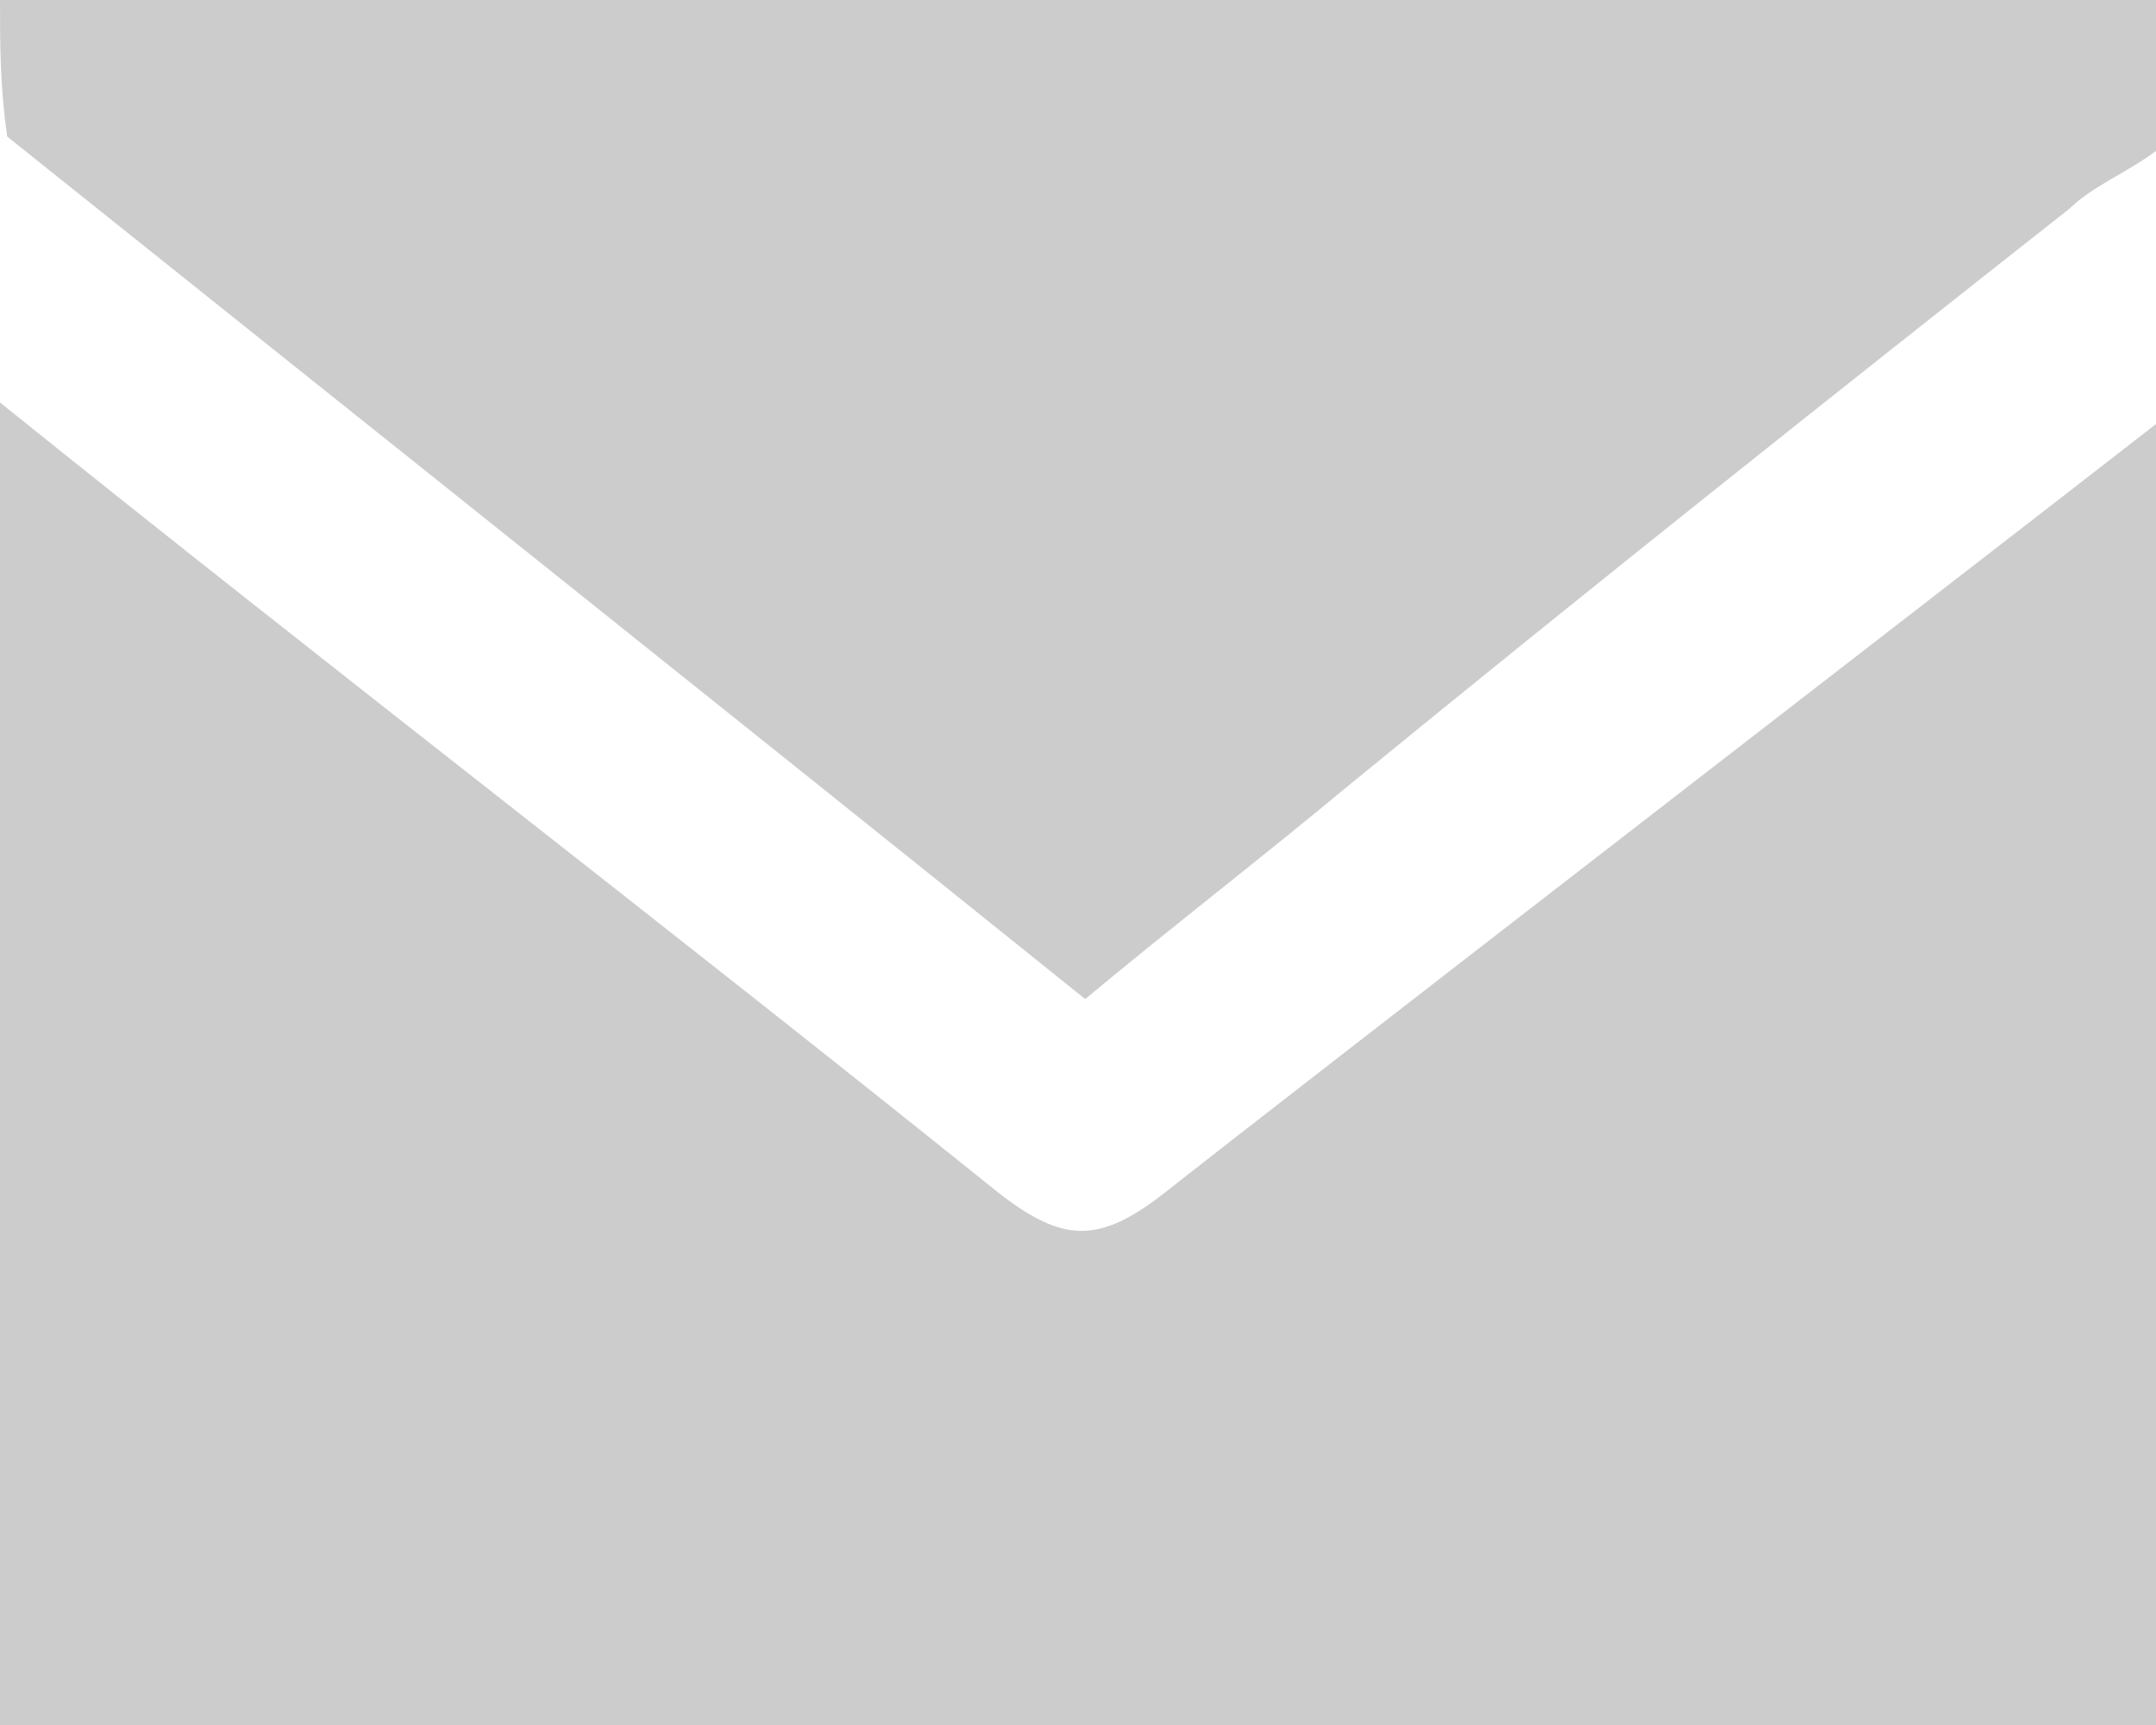
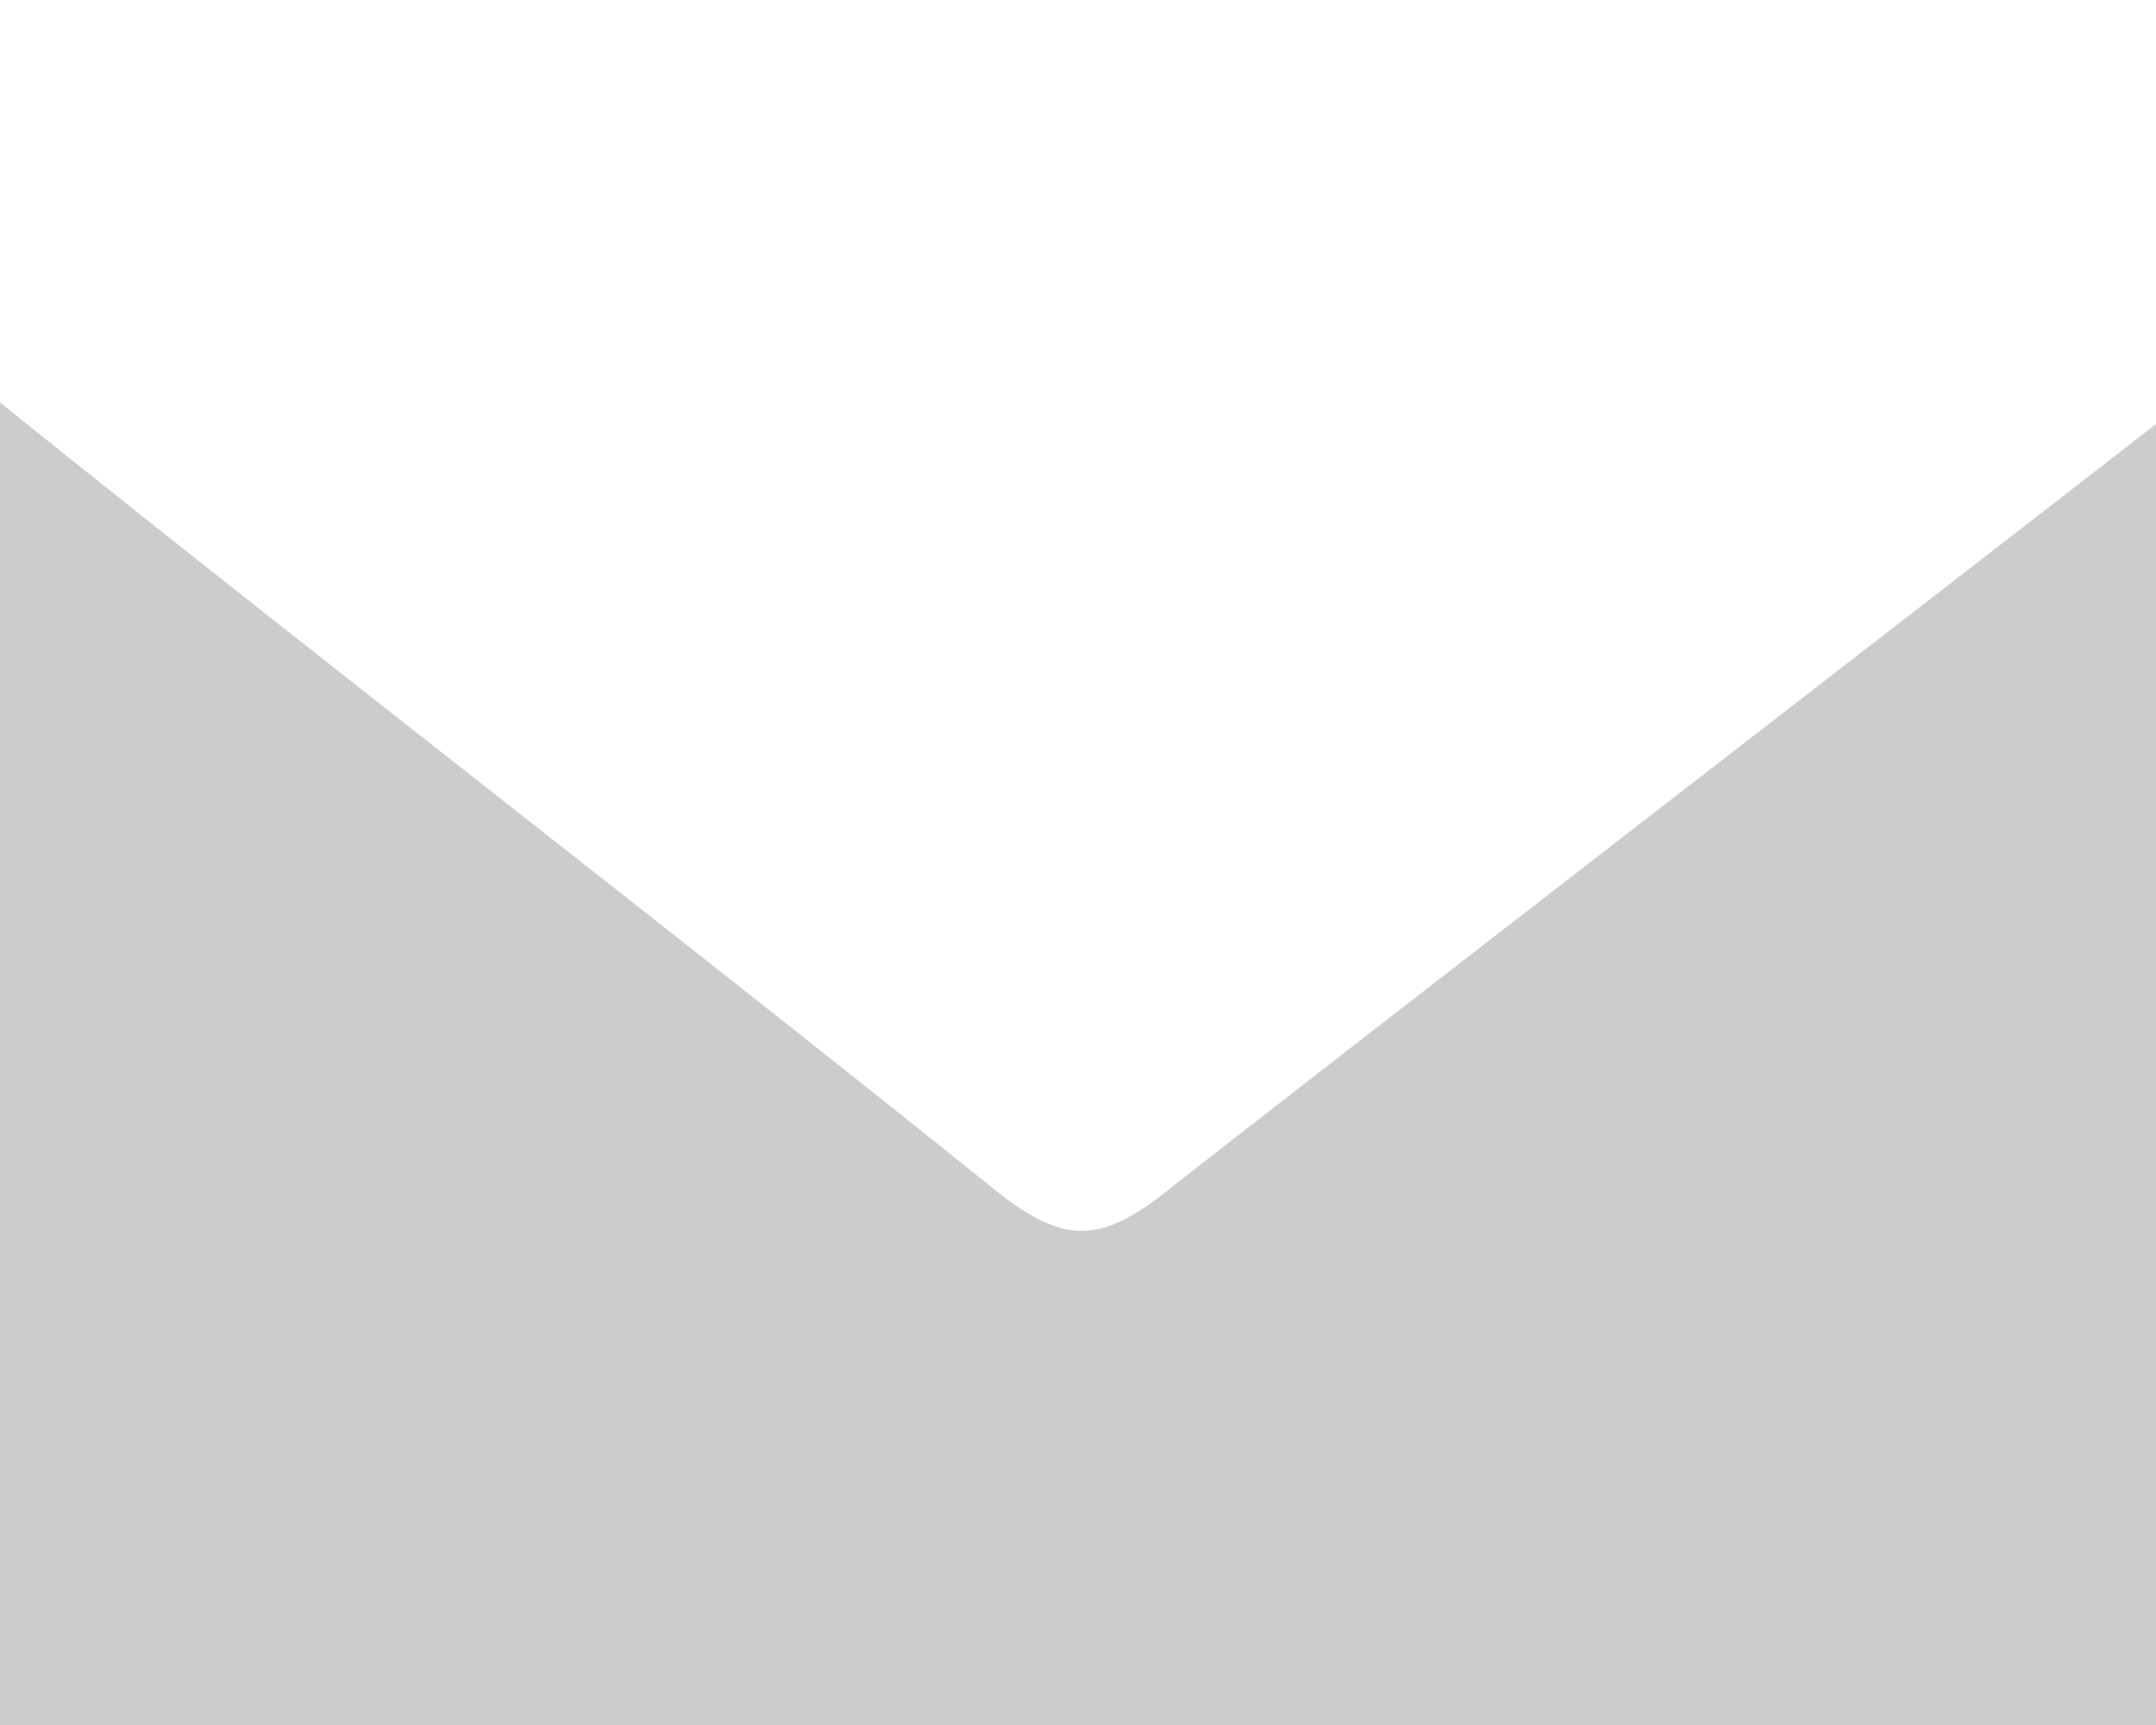
<svg xmlns="http://www.w3.org/2000/svg" version="1.1" x="0px" y="0px" viewBox="0 0 30 24" style="enable-background:new 0 0 30 24;" xml:space="preserve">
  <style type="text/css">
	.st0{fill:#243144;}
	.st1{fill:#1D1D1B;}
	.st2{fill:#CCCCCC;}
	.st3{fill:none;stroke:#CCCCCC;stroke-miterlimit:10;}
	.st4{fill:none;stroke:#FFFFFF;stroke-width:2;stroke-miterlimit:10;}
	.st5{display:none;fill:none;stroke:#FFFFFF;stroke-miterlimit:10;}
	.st6{fill:#00FF00;}
	.st7{fill:#FFFFFF;}
	.st8{opacity:0;}
	.st9{opacity:0;fill:none;stroke:#FFFFFF;stroke-width:2;stroke-miterlimit:10;}
	.st10{fill:#CCCCCC;stroke:#FFFFFF;stroke-miterlimit:10;}
	.st11{display:none;}
	.st12{display:inline;}
	.st13{fill:none;stroke:#FFFFFF;stroke-width:0.5;stroke-miterlimit:10;}
	.st14{display:none;fill:none;stroke:#FFFFFF;stroke-width:0.25;stroke-miterlimit:10;}
	.st15{fill:none;stroke:#FFFFFF;stroke-width:0.75;stroke-miterlimit:10;}
	.st16{display:inline;fill:none;stroke:#FFFFFF;stroke-miterlimit:10;}
	.st17{display:none;fill:none;stroke:#FFFFFF;stroke-width:0.5;stroke-miterlimit:10;}
	.st18{opacity:0.74;}
	.st19{fill:#E1DCD5;}
	.st20{fill:#D8D4CA;}
	.st21{fill:#FBF2E4;}
	.st22{fill:#94734E;}
	.st23{fill:#A58E6C;}
	.st24{fill:#D0C9BE;}
	.st25{fill:#B2A081;}
	.st26{fill:#BBAE9A;}
	.st27{fill:#C7BBAC;}
	.st28{fill:#F2E3CF;}
	.st29{fill:#784429;}
	.st30{fill:#57524D;}
	.st31{fill:#2F221B;}
	.st32{fill:#3C3230;}
	.st33{fill:#1C1310;}
	.st34{fill:#647883;}
	.st35{fill:none;stroke:#FFFFFF;stroke-miterlimit:10;}
	.st36{opacity:0.49;}
	.st37{fill:#CCCCCC;stroke:#CCCCCC;stroke-width:3;stroke-miterlimit:10;}
	.st38{fill:none;stroke:#CCCCCC;stroke-width:3;stroke-miterlimit:10;}
	.st39{fill:#1A1A1A;}
	.st40{stroke:#FFFFFF;stroke-width:0.5;stroke-miterlimit:10;}
	.st41{fill:#E3F9FC;}
	.st42{fill:#161A1D;}
	.st43{fill:#0B0C0B;}
	.st44{fill:#101415;}
	.st45{fill:#263238;}
	.st46{fill:#35444D;}
	.st47{fill:#B9D8E8;}
	.st48{fill:#5E7E92;}
	.st49{fill:#1E262B;}
	.st50{fill:#A3C0D5;}
	.st51{fill:#070704;}
	.st52{fill:#8FACC1;}
	.st53{fill:#718FA4;}
	.st54{fill:#83A0B4;}
	.st55{fill:#455666;}
	.st56{fill:#576F80;}
	.st57{fill:#F9F9F9;}
	.st58{fill:#56585D;}
	.st59{fill:#F3F4F5;}
	.st60{fill:#44454A;}
	.st61{fill:#787474;}
	.st62{fill:#666569;}
	.st63{fill:#918F8F;}
	.st64{fill:#9E9D9F;}
	.st65{fill:#828284;}
	.st66{fill:#25272C;}
	.st67{fill:#C1BFBF;}
	.st68{fill:#BA978D;}
	.st69{fill:#D8D3D0;}
	.st70{fill:#31353F;}
	.st71{fill:#B3AEAB;}
	.st72{fill:#1B1D22;}
	.st73{fill:none;stroke:#CCCCCC;stroke-width:2;stroke-miterlimit:10;}
	.st74{display:inline;fill:none;stroke:#CCCCCC;stroke-width:2;stroke-miterlimit:10;}
	.st75{display:inline;opacity:0.86;}
	.st76{display:inline;fill:none;stroke:#FFFFFF;stroke-width:2;stroke-miterlimit:10;}
	.st77{display:inline;opacity:0;fill:none;stroke:#FFFFFF;stroke-width:2;stroke-miterlimit:10;}
	.st78{display:inline;opacity:0;}
	.st79{display:inline;fill:none;stroke:#FFFFFF;stroke-width:0.75;stroke-miterlimit:10;}
	.st80{fill:none;stroke:#CCCCCC;stroke-width:1.555;stroke-miterlimit:10;}
	.st81{fill:none;}
	.st82{fill:none;stroke:#243144;stroke-miterlimit:10;}
	.st83{fill:none;stroke:#E6007E;stroke-miterlimit:10;}
	.st84{fill:#E6007E;}
	.st85{fill:none;stroke:#000000;stroke-miterlimit:10;}
	.st86{filter:url(#Adobe_OpacityMaskFilter);}
	.st87{mask:url(#SVGID_00000043427800258087677790000010250084512938068661_);}
	.st88{filter:url(#Adobe_OpacityMaskFilter_00000005262480735660603480000000241441072445621672_);}
	.st89{filter:url(#Adobe_OpacityMaskFilter_00000024692102415689643540000000904157151844394626_);}
</style>
  <g id="BG">
    <g id="x_Header_Bild">
	</g>
    <g id="x_Hintergund_blau_anthrazit">
	</g>
    <g id="x_Hintergund_schwarz">
	</g>
  </g>
  <g id="Pfeile__x26__Mini-Menüs">
</g>
  <g id="x_text_lorem_ipsum">
</g>
  <g id="TEXTPOST">
</g>
  <g id="LOGO">
    <g>
	</g>
    <g>
	</g>
  </g>
  <g id="Programm_x2F_Nomi">
    <g id="INFOZEILE_QUER">
	</g>
    <g id="Filter">
      <g id="nominierte">
		</g>
      <g id="Programm">
		</g>
    </g>
    <g id="Prog_Info">
	</g>
  </g>
  <g id="NEU_x21__infozeile_hoch">
    <g id="TITEL_NOMI">
	</g>
  </g>
  <g id="x_Menu_unten">
    <g id="unten_sideschweizer_filmpreis" class="st11">
	</g>
    <g id="filmpreis_Unten_frei_Kopie" class="st11">
	</g>
    <g id="medien_unten_frei" class="st11">
	</g>
    <g id="kontakt_unten_frei" class="st11">
	</g>
  </g>
  <g id="Footer">
    <g>
      <path class="st2" d="M30,5.9c0,6,0,12,0,18.1c-10,0-20,0-30,0c0-6.1,0-12.2,0-18.4c4.6,3.7,9.3,7.3,13.9,11c0.9,0.7,1.4,0.7,2.3,0    C18.1,15.1,27.3,8,30,5.9z" />
-       <path class="st2" d="M30,0c0,0.7,0,1.4,0,2.1c-0.4,0.3-0.9,0.5-1.2,0.8c-3.3,2.6-6.7,5.3-10,8c-1.2,1-2.5,2-3.7,3    c-5.1-4.1-10-8-15-12C0,1.2,0,0.6,0,0C10,0,20,0,30,0z" />
    </g>
  </g>
  <g id="Programm_detail">
    <g id="punktli">
	</g>
    <g id="hover_icon_info" class="st11">
	</g>
  </g>
  <g id="Film_Kategorie" class="st11">
</g>
  <g id="Liste_Info">
</g>
  <g id="Landing_Prog_aktuell">
</g>
  <g id="Gewinner">
</g>
  <g id="Timeline_Termine">
</g>
  <g id="BURGER_MENU">
    <g id="Sprachauswahl">
      <g id="Icon_Burger_00000039824920708443870150000014503042803726957199_">
		</g>
    </g>
    <g id="_x2A_Menu_Einblend_x2A_" class="st11">
      <g id="GESCHLOSSEN">
		</g>
      <g id="OFFEN">
		</g>
    </g>
  </g>
  <g id="AKKREDITIERUNG">
</g>
  <g id="PROGRAMM">
    <g id="Uhrzeit_Programm">
	</g>
    <g id="Infozeile_Kinoadresse">
	</g>
  </g>
  <g id="NOMINIERTE">
</g>
  <g id="Detailsseite_Zusatz">
</g>
  <g id="GALERIE">
    <g id="Titelzeile_Galerie">
	</g>
  </g>
  <g id="_x2A_ANGABEN_CODING_JURJI_x2A_" class="st11">
</g>
  <g id="Terminzeile">
    <g id="Timeline_Element">
	</g>
  </g>
  <g id="Infokasten">
</g>
  <g id="Bild-Text-Kombi">
</g>
  <g id="_x2A_CODING_x2A_">
</g>
  <g id="HILFSLINIEN">
</g>
  <g id="Cookie_Fenster">
</g>
  <g id="_x2A_BACK_x2A_">
</g>
</svg>